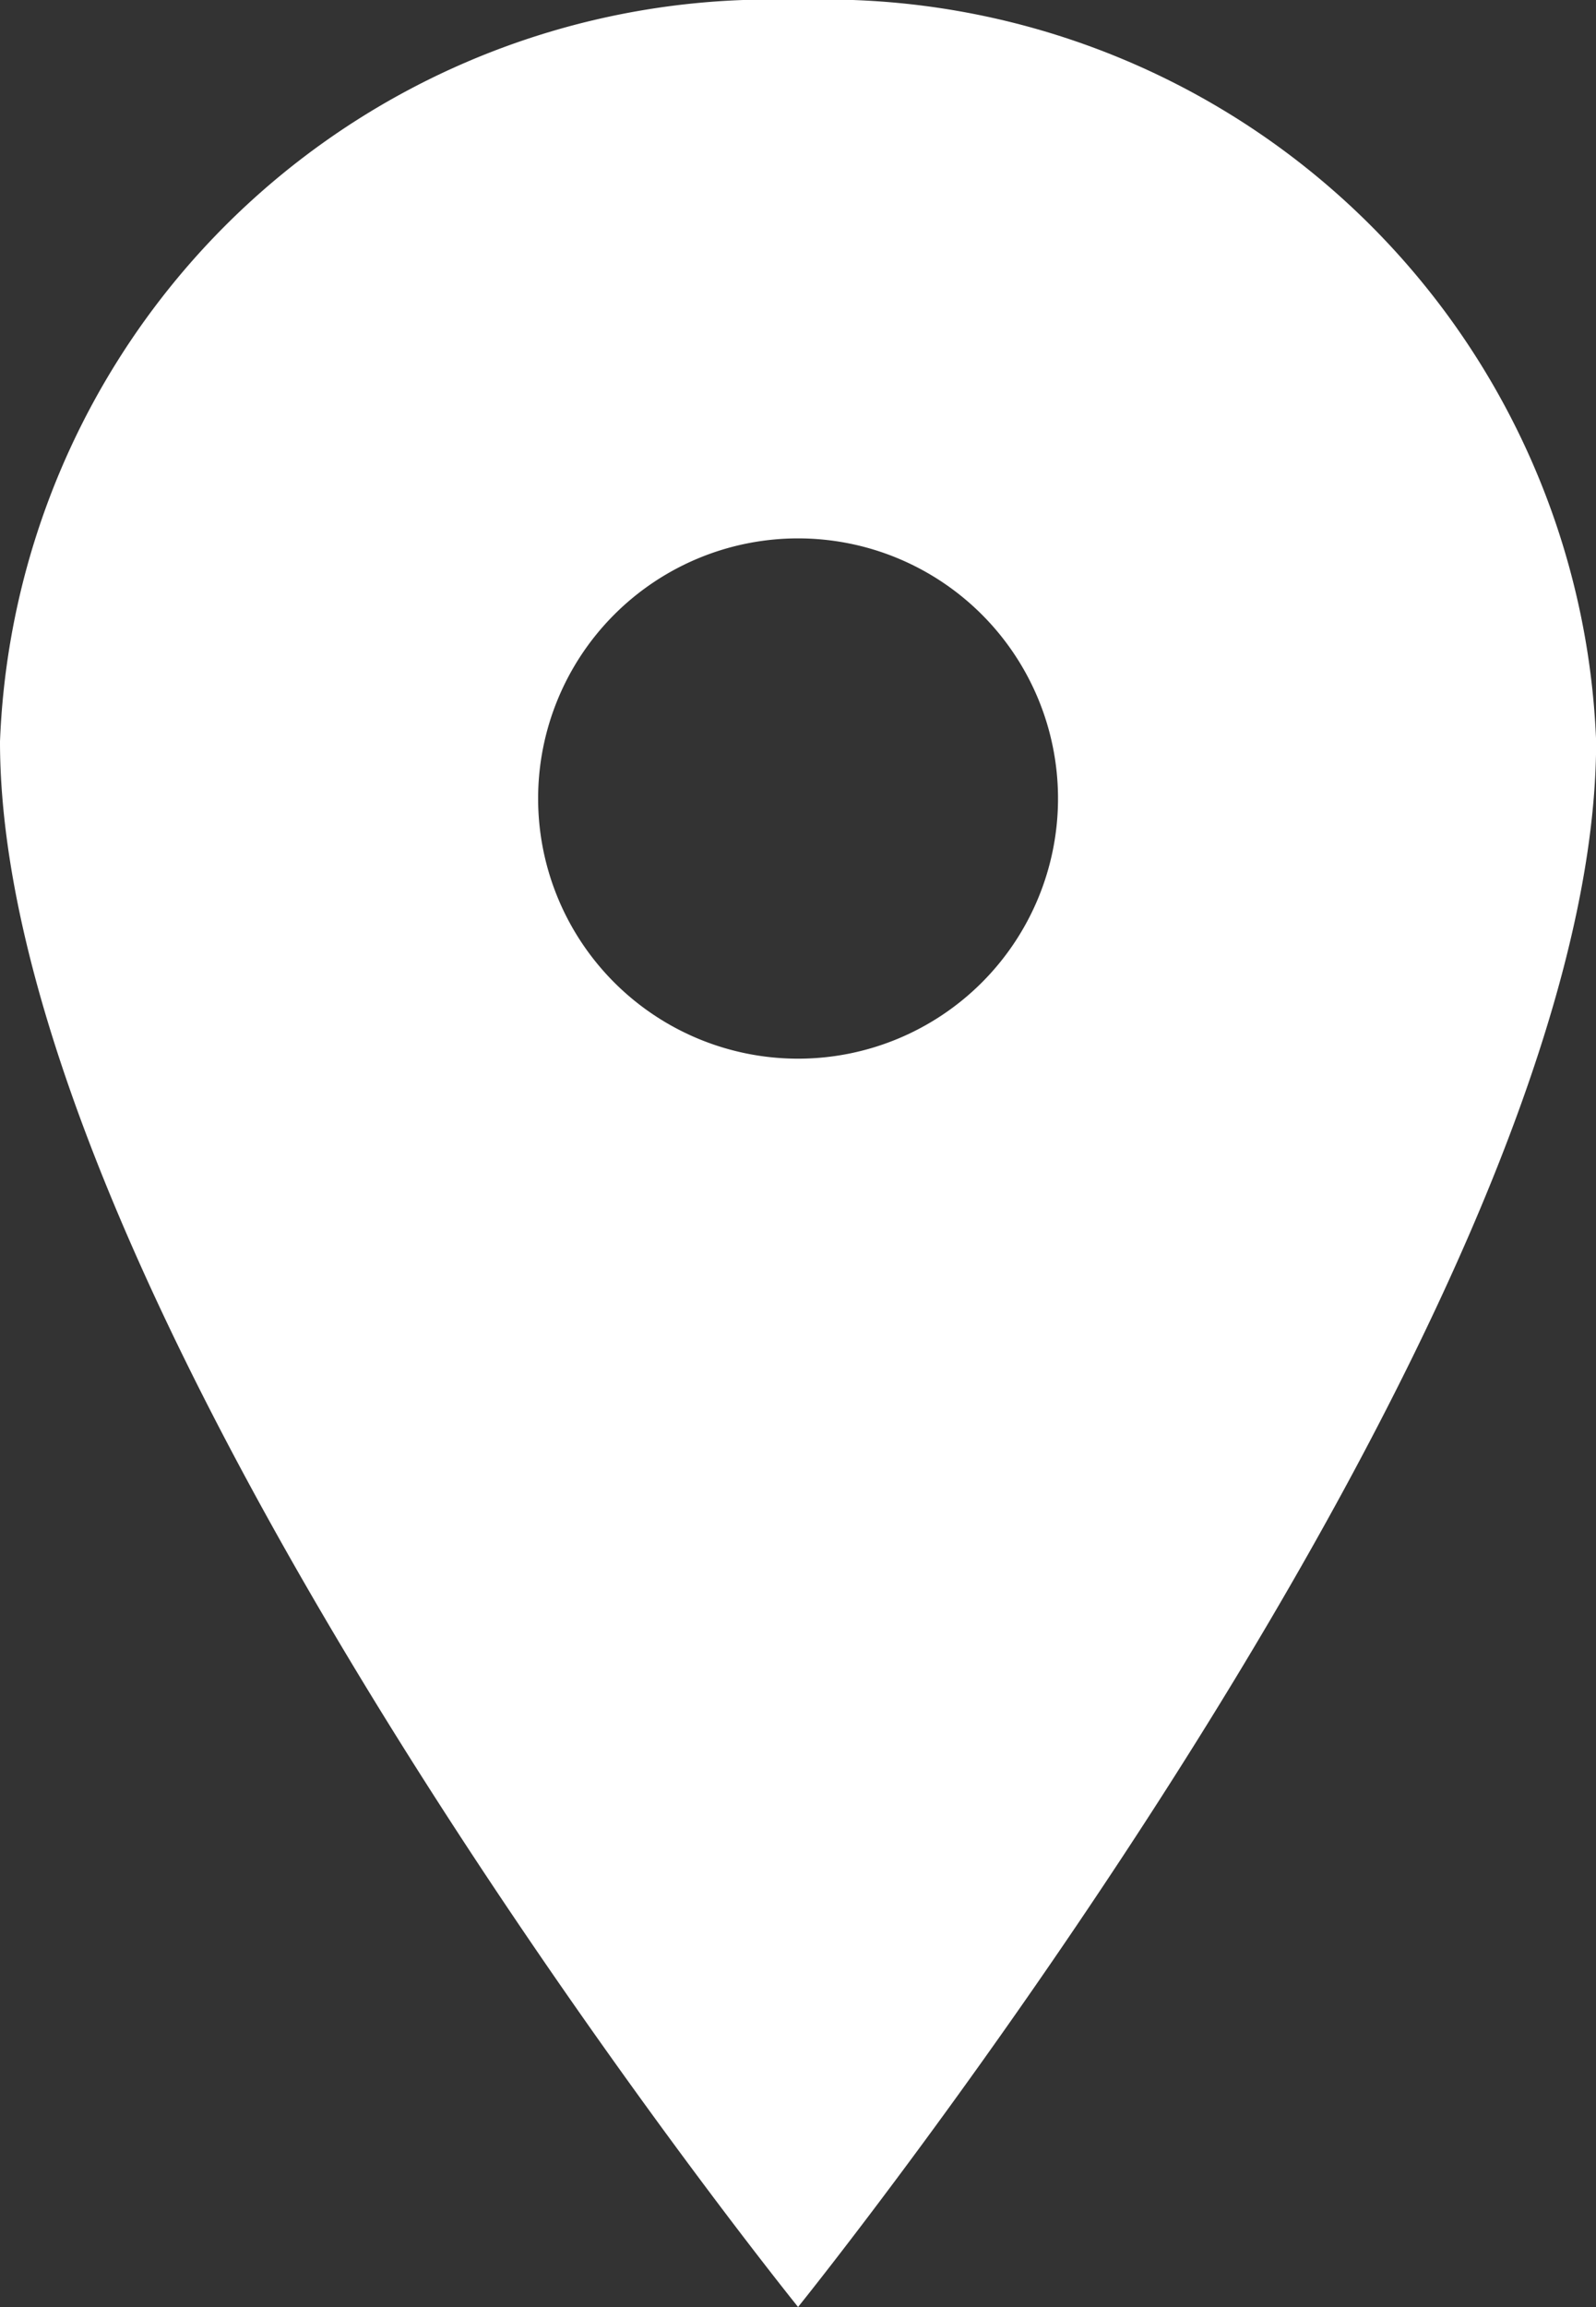
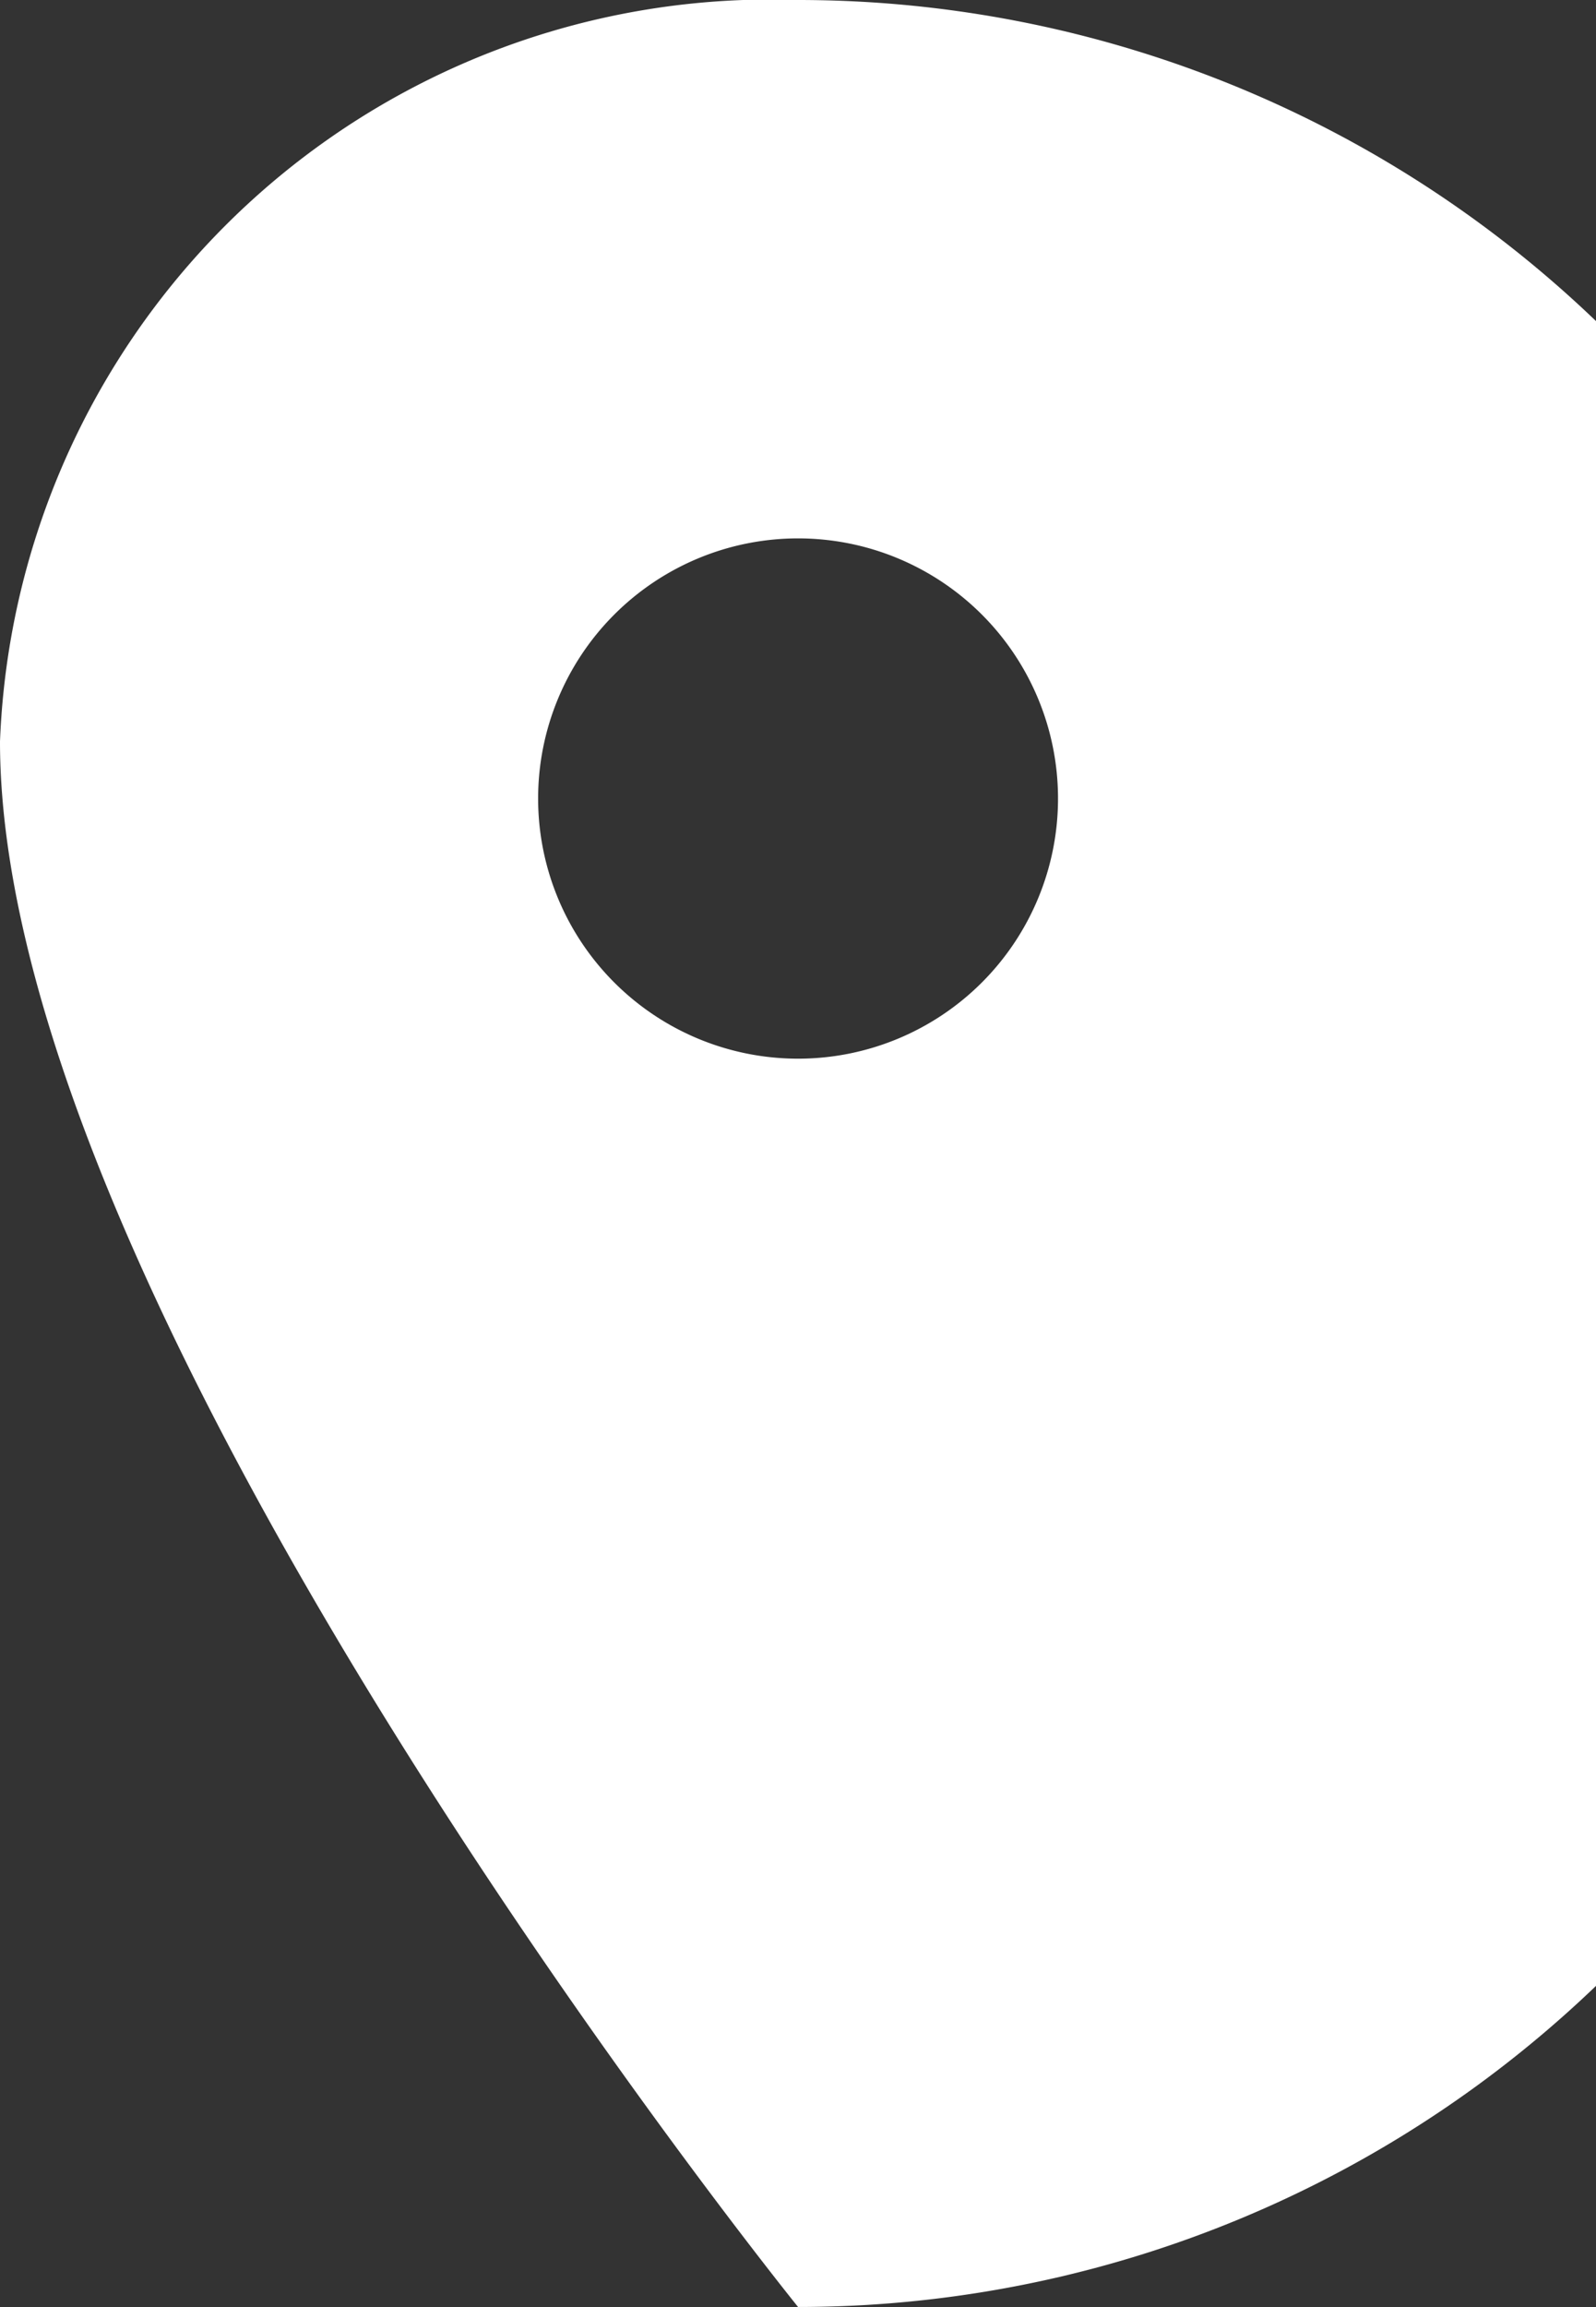
<svg xmlns="http://www.w3.org/2000/svg" width="11.733" height="16.948" viewBox="0 0 11.733 16.948">
  <rect x="0" y="0" width="11.733" height="16.948" fill="#333333" stroke="none" />
-   <path id="Icon_ionic-ios-pin_footer" data-name="Icon ionic-ios-pin footer" d="M13.742,3.375A5.67,5.67,0,0,0,7.875,8.822c0,4.237,5.867,11.5,5.867,11.5s5.867-7.264,5.867-11.5A5.67,5.67,0,0,0,13.742,3.375Zm0,7.777a1.911,1.911,0,1,1,1.911-1.911A1.911,1.911,0,0,1,13.742,11.152Z" transform="translate(-7.875 -3.375)" fill="#fff" />
+   <path id="Icon_ionic-ios-pin_footer" data-name="Icon ionic-ios-pin footer" d="M13.742,3.375A5.67,5.67,0,0,0,7.875,8.822c0,4.237,5.867,11.5,5.867,11.5A5.67,5.67,0,0,0,13.742,3.375Zm0,7.777a1.911,1.911,0,1,1,1.911-1.911A1.911,1.911,0,0,1,13.742,11.152Z" transform="translate(-7.875 -3.375)" fill="#fff" />
</svg>